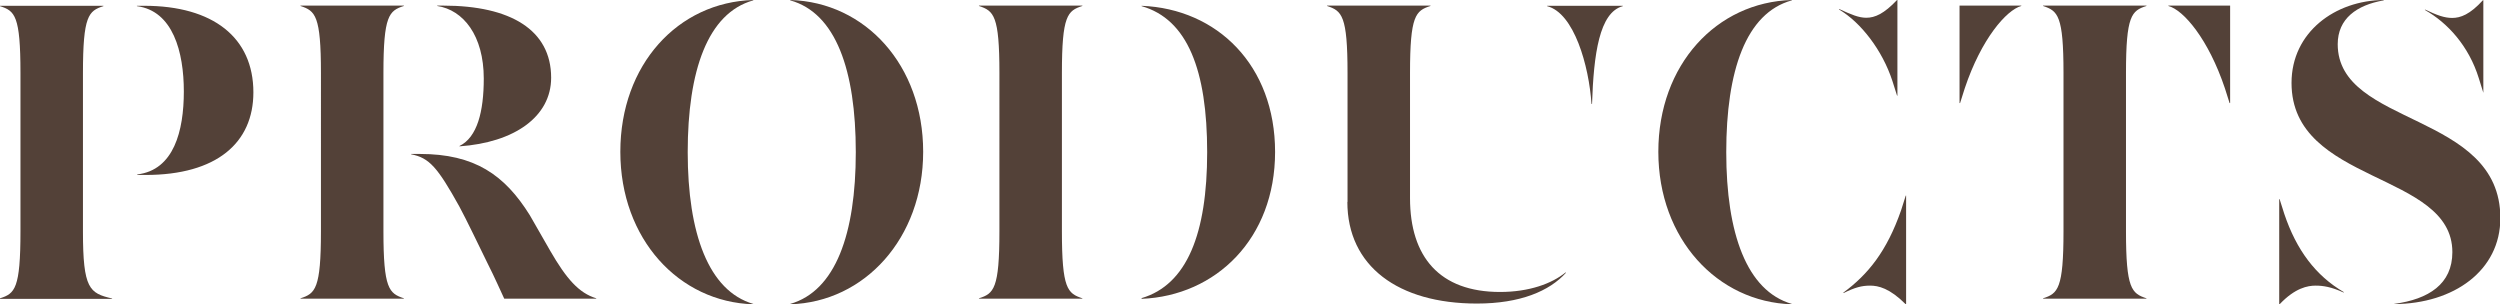
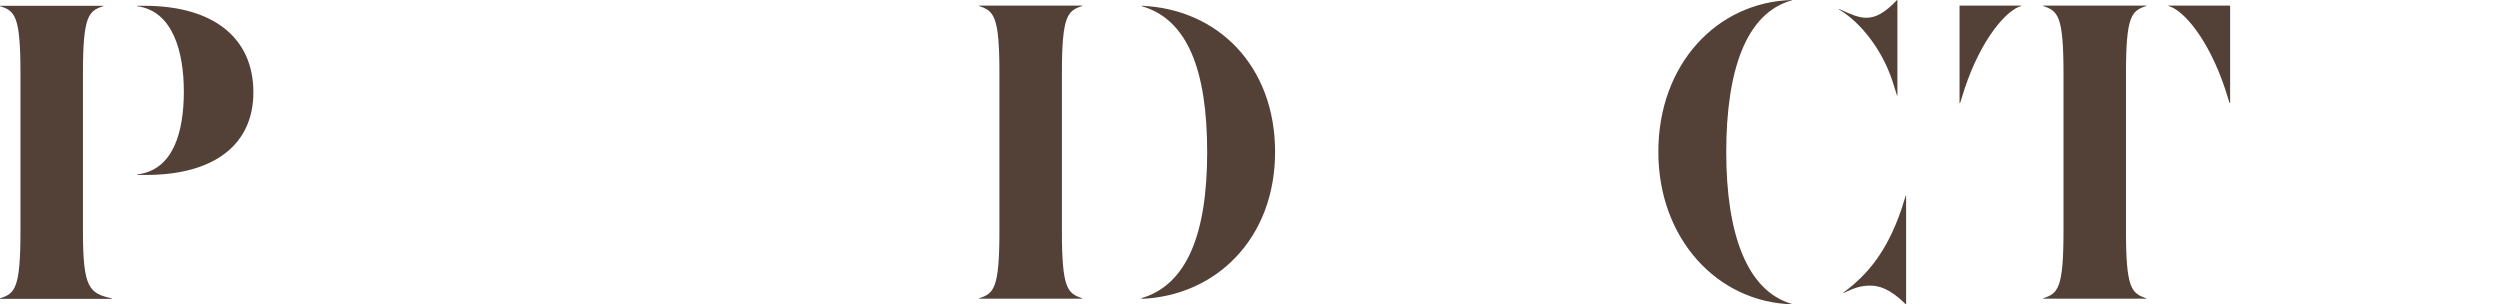
<svg xmlns="http://www.w3.org/2000/svg" id="_レイヤー_2" data-name="レイヤー 2" viewBox="0 0 138.03 16.8">
  <defs>
    <style>
      .cls-1 {
        fill: #534138;
      }
    </style>
  </defs>
  <g id="_レイヤー_2-2" data-name="レイヤー 2">
    <g>
      <path class="cls-1" d="M0,16.49v-.02c.82-.26,1.13-.53,1.13-3.7V4.03C1.13.86.82.6,0,.34v-.02h5.71v.02c-.82.26-1.13.53-1.13,3.7v8.74c0,3.17.36,3.41,1.61,3.7v.02H0ZM7.58,9.65v-.02c2.02-.24,2.57-2.4,2.57-4.58S9.55.6,7.56.34v-.02h.41c3.79,0,6.02,1.75,6.02,4.78,0,2.78-2.02,4.56-5.95,4.56h-.46Z" />
-       <path class="cls-1" d="M16.59,16.49v-.02c.82-.26,1.13-.53,1.13-3.7V4.03c0-3.17-.31-3.43-1.13-3.7v-.02h5.71v.02c-.82.26-1.13.53-1.13,3.7v8.74c0,3.17.31,3.43,1.13,3.7v.02h-5.71ZM27.84,16.49c-.22-.46-.48-1.08-.94-1.99-.46-.94-1.15-2.38-1.54-3.1-1.2-2.16-1.66-2.69-2.66-2.88v-.02h.48c3.02,0,4.68,1.15,6.07,3.38l1.13,1.97c.89,1.54,1.58,2.33,2.54,2.62v.02h-5.09ZM25.37,8.06c.98-.48,1.34-1.9,1.34-3.72,0-2.38-1.13-3.79-2.57-4.01v-.02h.34c3.7,0,5.95,1.34,5.95,3.98,0,2.16-2.04,3.58-5.06,3.79v-.02Z" />
-       <path class="cls-1" d="M41.59,16.8c-4.1-.12-7.34-3.6-7.34-8.42S37.44.12,41.59,0v.02c-2.52.7-3.62,3.89-3.62,8.38s1.15,7.66,3.62,8.38v.02ZM43.63,16.78c2.5-.72,3.62-3.86,3.62-8.38S46.15.72,43.63.02v-.02c4.15.12,7.34,3.6,7.34,8.38s-3.24,8.3-7.34,8.42v-.02Z" />
      <path class="cls-1" d="M54.05,16.49v-.02c.82-.26,1.13-.53,1.13-3.7V4.03c0-3.17-.31-3.43-1.13-3.7v-.02h5.71v.02c-.82.26-1.13.53-1.13,3.7v8.74c0,3.17.31,3.43,1.13,3.7v.02h-5.71ZM63.03,16.46c2.5-.74,3.62-3.55,3.62-8.06s-1.08-7.34-3.62-8.06v-.02c4.18.17,7.37,3.29,7.37,8.07s-3.26,7.94-7.37,8.11v-.02Z" />
-       <path class="cls-1" d="M74.4,11.16v-7.13c0-3.17-.31-3.43-1.13-3.7v-.02h5.71v.02c-.82.26-1.13.53-1.13,3.7v6.91c0,3.24,1.63,5.18,4.97,5.18,1.61,0,2.86-.46,3.62-1.08l.02.02c-.91,1.01-2.52,1.7-4.92,1.7-4.34,0-7.15-2.06-7.15-5.62ZM87.87,5.74c-.14-2.11-.96-5.02-2.45-5.4v-.02h4.18v.02c-1.3.34-1.61,2.66-1.7,5.4h-.02Z" />
      <path class="cls-1" d="M98.93,16.8c-4.1-.12-7.37-3.6-7.37-8.42S94.78.12,98.93,0v.02c-2.54.7-3.62,3.89-3.62,8.38s1.13,7.66,3.62,8.38v.02ZM104.74,5.28l-.26-.82c-.55-1.68-1.73-3.22-2.95-3.94l.02-.02c.67.31,1.08.48,1.49.48.48,0,.98-.22,1.7-.98h.02v5.28h-.02ZM105.22,16.8c-.89-.89-1.51-1.03-1.97-1.03s-.84.1-1.46.41l-.02-.02c1.37-1.01,2.4-2.28,3.19-4.54l.26-.82h.02v6h-.02Z" />
      <path class="cls-1" d="M108.19,5.69V.31h3.41v.02c-.82.22-2.21,1.82-3.12,4.54l-.26.82h-.02ZM112.8,16.49v-.02c.82-.26,1.13-.53,1.13-3.7V4.03c0-3.17-.31-3.43-1.13-3.7v-.02h5.71v.02c-.82.26-1.13.53-1.13,3.7v8.74c0,3.17.31,3.43,1.13,3.7v.02h-5.71ZM123.1,5.69l-.26-.82c-.91-2.71-2.28-4.32-3.12-4.54v-.02h3.41v5.38h-.02Z" />
-       <path class="cls-1" d="M125.84,16.8v-5.81h.02l.26.82c.67,1.99,1.73,3.41,3.29,4.32l-.02.02c-.67-.31-1.13-.38-1.54-.38-.43,0-1.13.12-1.99,1.03h-.02ZM132.18,16.78c1.92-.26,3.22-1.1,3.22-2.86,0-4.46-8.88-3.74-8.88-9.34,0-2.81,2.42-4.56,5.09-4.58v.02c-1.49.26-2.54,1.01-2.54,2.42,0,4.56,8.98,3.72,8.98,9.6,0,2.9-2.57,4.73-5.86,4.75v-.02ZM137.1,5.09l-.24-.77c-.55-1.78-1.73-3.07-2.98-3.77l.02-.02c.65.31,1.06.46,1.49.46.46,0,.98-.19,1.7-.98h.02v5.09h-.02Z" />
    </g>
  </g>
</svg>